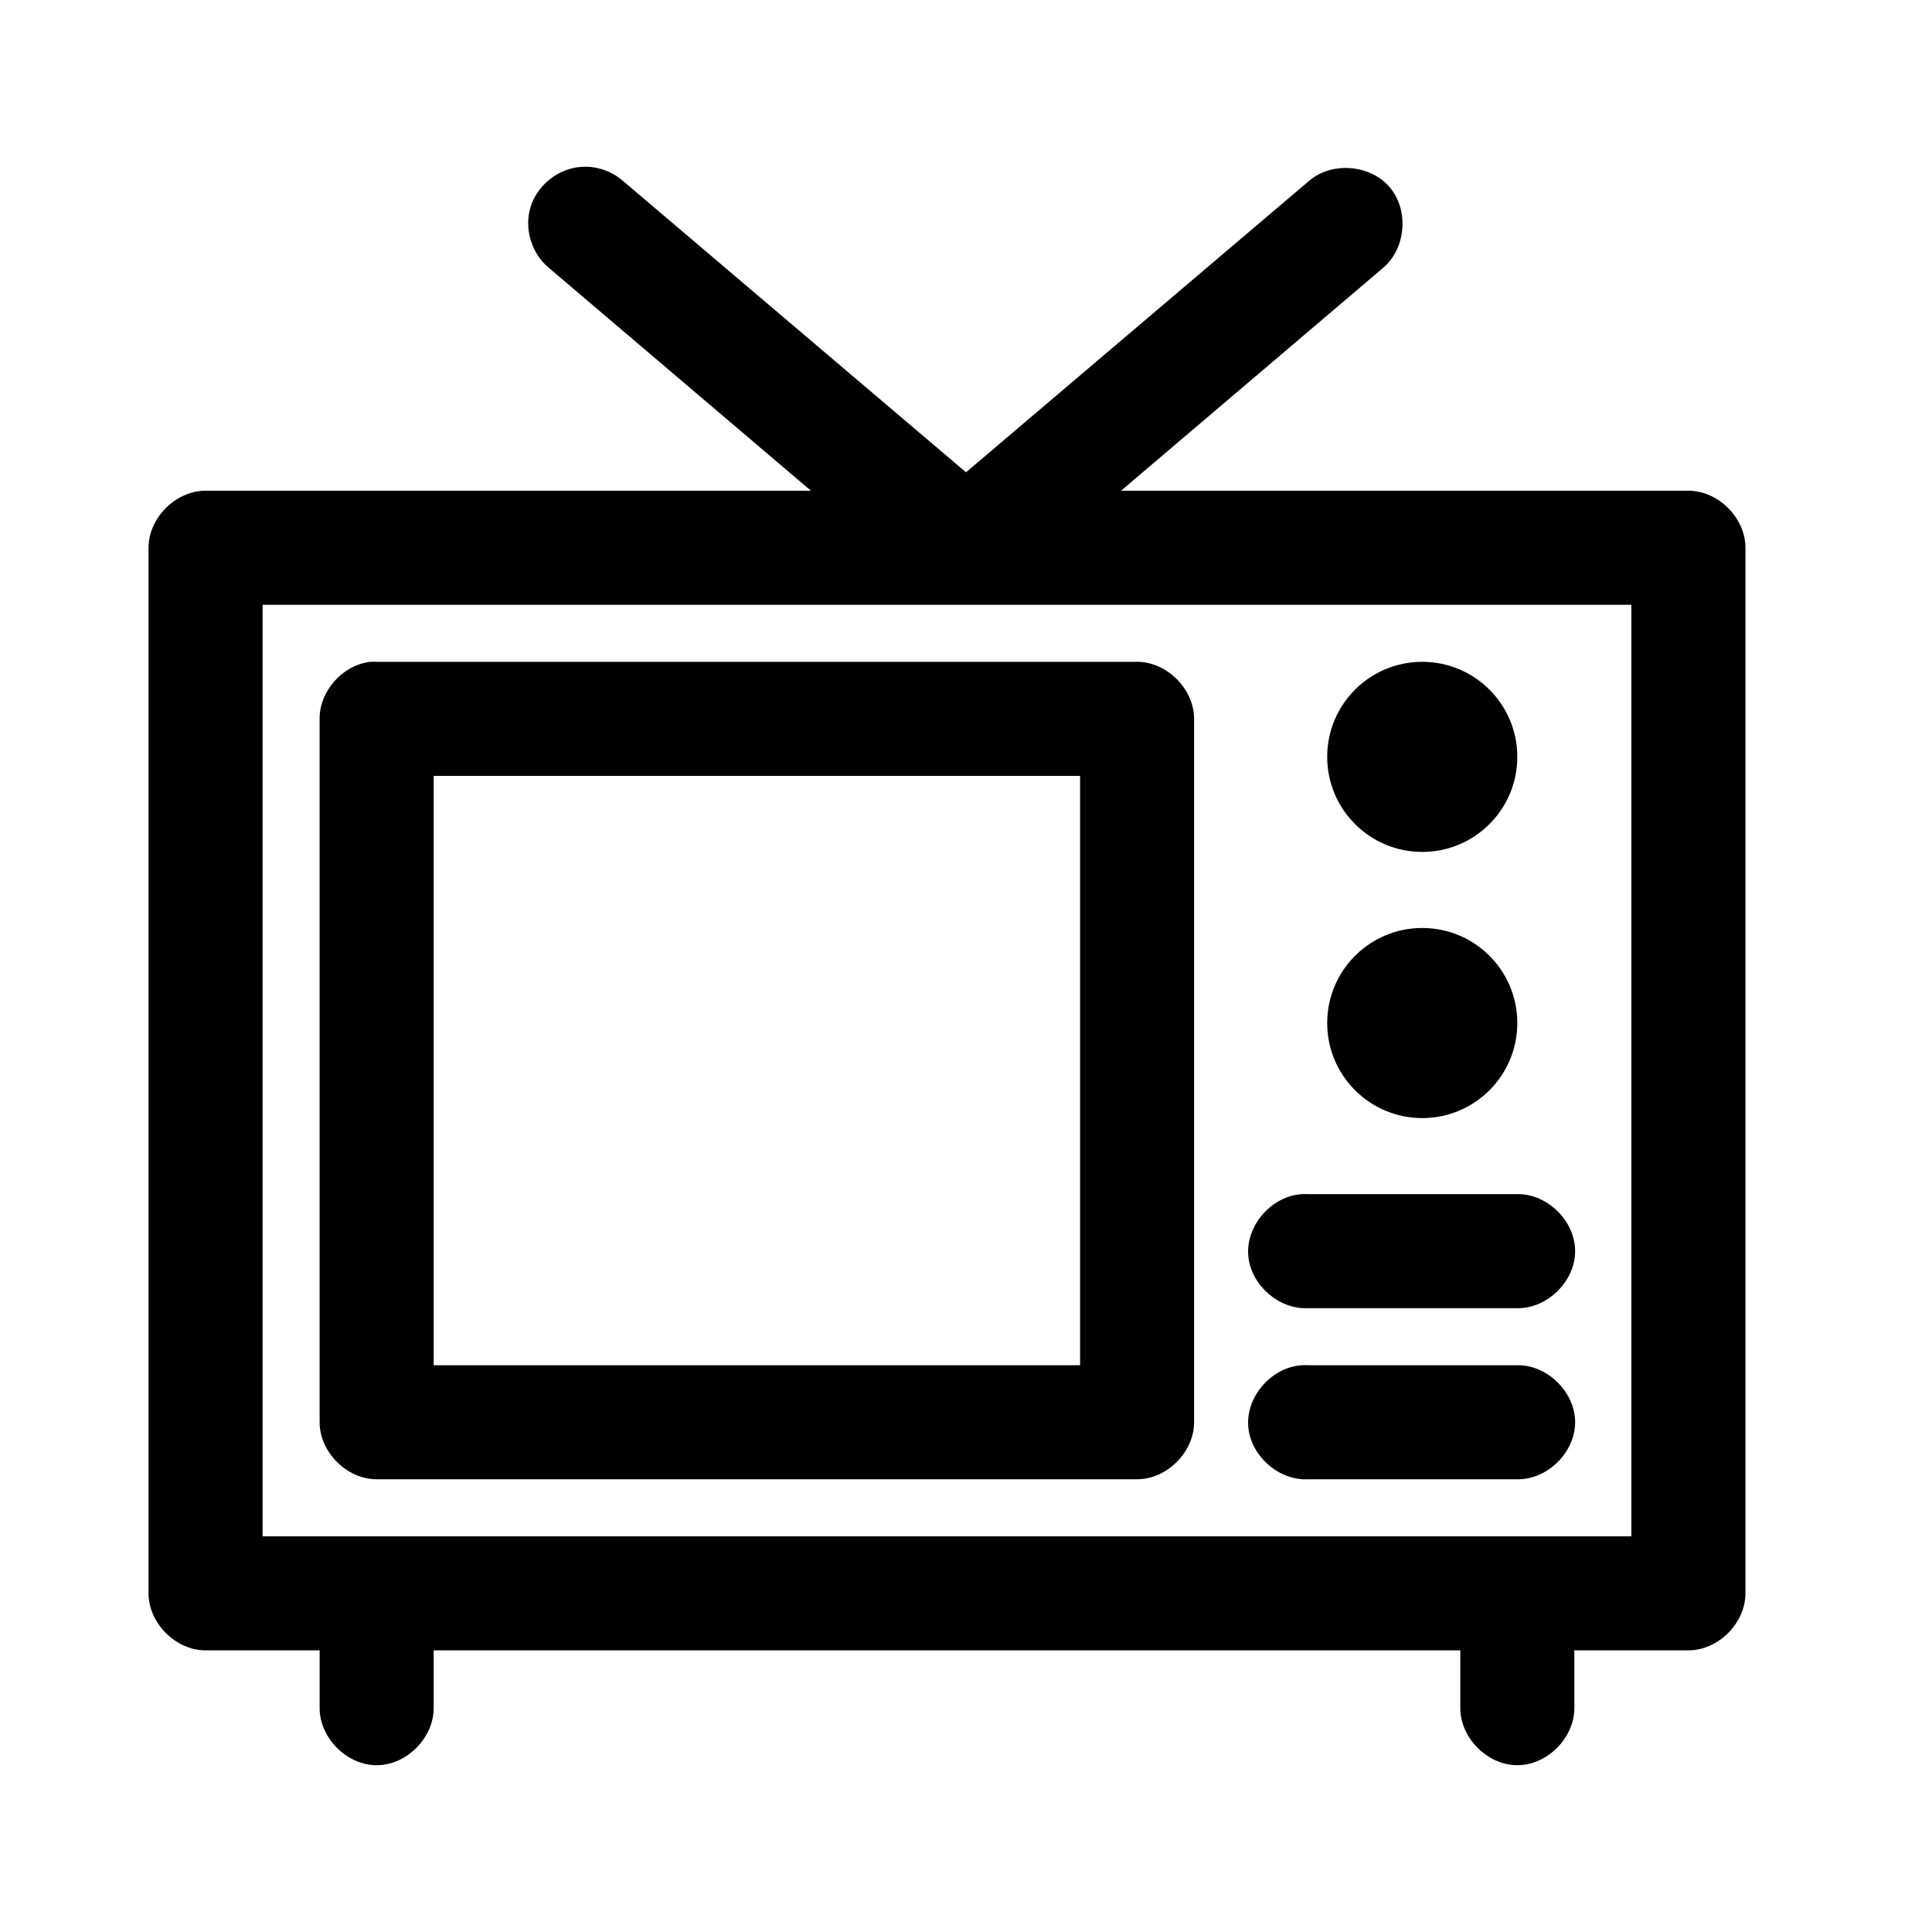
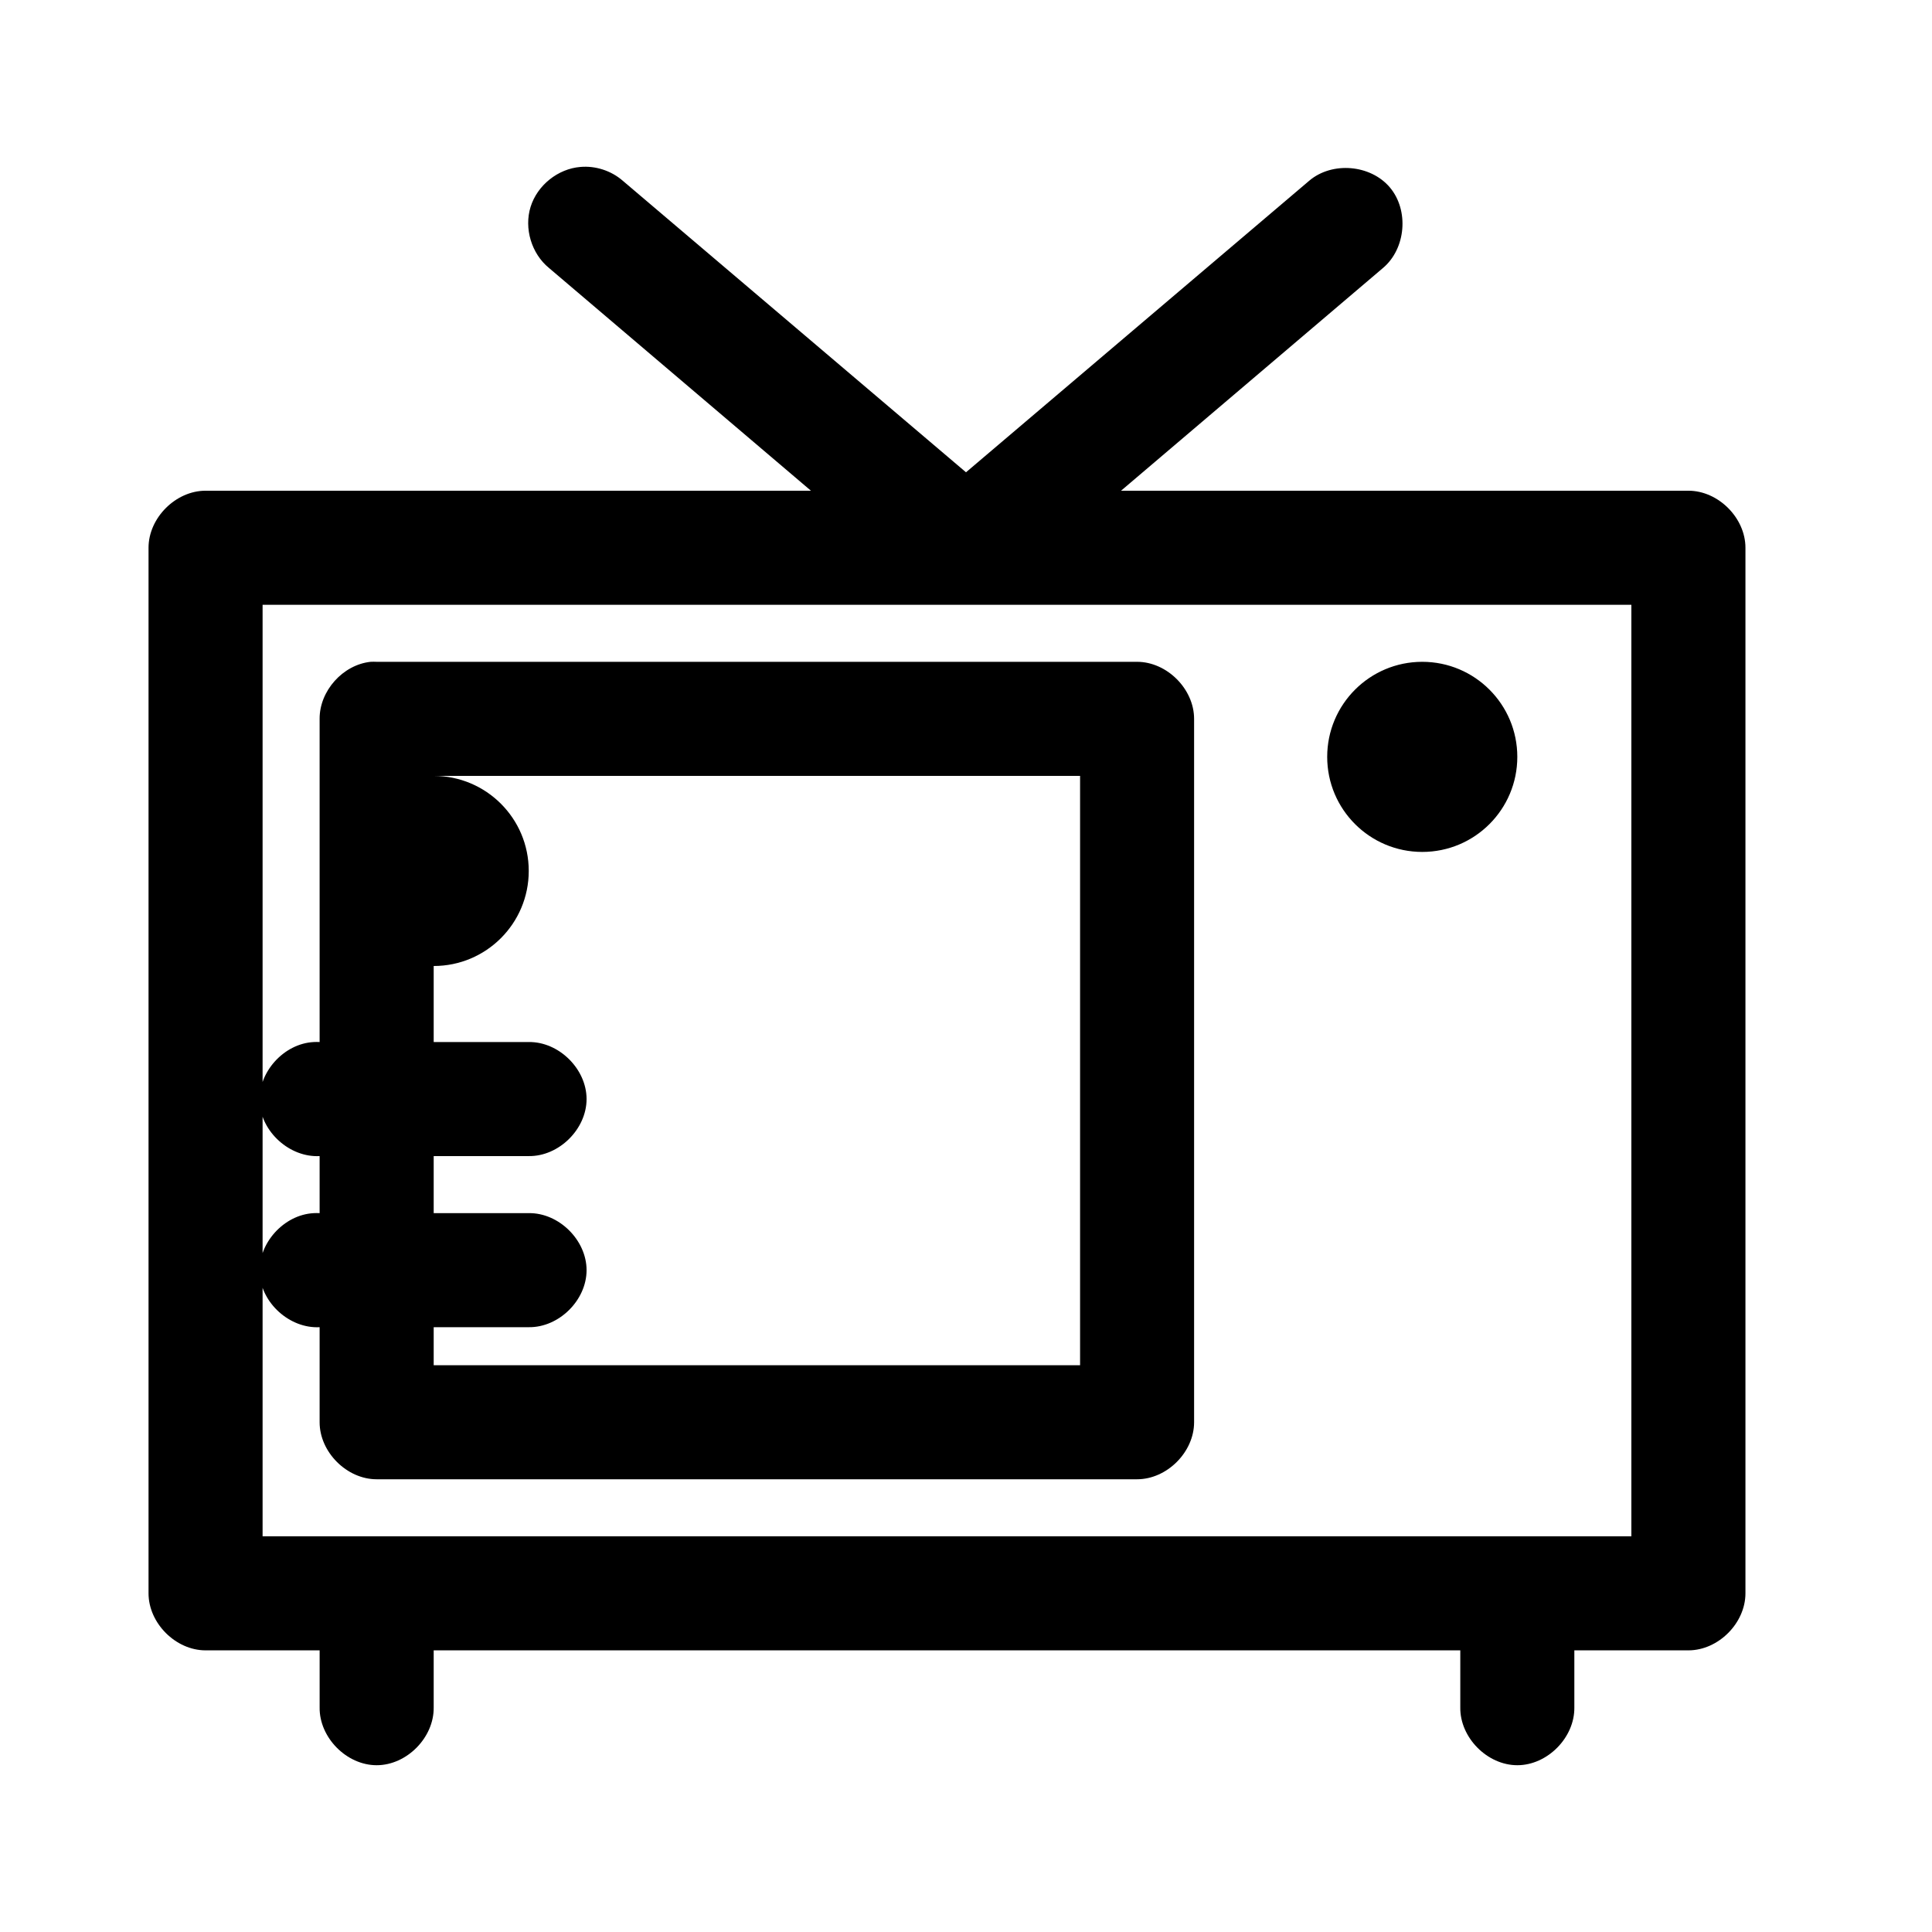
<svg xmlns="http://www.w3.org/2000/svg" fill="#000000" width="800px" height="800px" version="1.1" viewBox="144 144 512 512">
-   <path d="m297.82 188.24c-5.961 0.484-11.422 4.856-13.203 10.566-1.781 5.711 0.23 12.41 4.859 16.199l69.43 59.039h-160.43c-7.914 0-15.113 7.199-15.113 15.113v277.09c0 7.914 7.199 15.113 15.113 15.113h30.23v15.113c-0.113 7.984 7.129 15.328 15.113 15.328 7.984 0 15.227-7.344 15.113-15.328v-15.113h272.06v15.113c-0.113 7.984 7.129 15.328 15.113 15.328s15.227-7.344 15.113-15.328v-15.113h30.23c7.914 0 15.113-7.199 15.113-15.113v-277.09c0-7.914-7.199-15.113-15.113-15.113h-150.36l69.434-59.039c6.059-5.113 6.922-15.277 1.809-21.336-5.109-6.059-15.273-6.922-21.332-1.809l-91 77.301-91.004-77.301c-3.043-2.629-7.168-3.969-11.176-3.621zm-84.23 116.03h362.74v246.87h-362.74zm28.652 15.113c-7.375 0.773-13.578 7.703-13.539 15.117v186.41c0 7.914 7.199 15.113 15.113 15.113h201.52c7.914 0 15.113-7.199 15.113-15.113v-186.41c0-7.914-7.199-15.113-15.113-15.113h-201.52c-0.523-0.027-1.051-0.027-1.574 0zm278.67 0.004c-13.914 0-25.191 11.277-25.191 25.191 0 13.914 11.277 25.191 25.191 25.191 13.914 0 25.191-11.277 25.191-25.191 0-13.914-11.277-25.191-25.191-25.191zm-261.98 30.23h171.3v156.18h-171.3zm261.98 40.305c-13.914 0-25.191 11.277-25.191 25.191 0 13.914 11.277 25.191 25.191 25.191 13.914 0 25.191-11.277 25.191-25.191 0-13.914-11.277-25.191-25.191-25.191zm-31.805 70.535c-7.914 0.41-14.742 7.988-14.328 15.902 0.41 7.91 7.988 14.734 15.902 14.32h55.418c7.984 0.113 15.328-7.129 15.328-15.113 0-7.984-7.344-15.227-15.328-15.113h-55.418c-0.523-0.027-1.051-0.027-1.574 0zm0 45.344c-7.914 0.41-14.742 7.988-14.328 15.902 0.41 7.906 7.988 14.734 15.902 14.32h55.418c7.984 0.113 15.328-7.129 15.328-15.113 0-7.984-7.344-15.227-15.328-15.113h-55.418c-0.523-0.027-1.051-0.027-1.574 0z" />
+   <path d="m297.82 188.24c-5.961 0.484-11.422 4.856-13.203 10.566-1.781 5.711 0.23 12.41 4.859 16.199l69.43 59.039h-160.43c-7.914 0-15.113 7.199-15.113 15.113v277.09c0 7.914 7.199 15.113 15.113 15.113h30.23v15.113c-0.113 7.984 7.129 15.328 15.113 15.328 7.984 0 15.227-7.344 15.113-15.328v-15.113h272.06v15.113c-0.113 7.984 7.129 15.328 15.113 15.328s15.227-7.344 15.113-15.328v-15.113h30.23c7.914 0 15.113-7.199 15.113-15.113v-277.09c0-7.914-7.199-15.113-15.113-15.113h-150.36l69.434-59.039c6.059-5.113 6.922-15.277 1.809-21.336-5.109-6.059-15.273-6.922-21.332-1.809l-91 77.301-91.004-77.301c-3.043-2.629-7.168-3.969-11.176-3.621zm-84.23 116.03h362.74v246.87h-362.74zm28.652 15.113c-7.375 0.773-13.578 7.703-13.539 15.117v186.41c0 7.914 7.199 15.113 15.113 15.113h201.52c7.914 0 15.113-7.199 15.113-15.113v-186.41c0-7.914-7.199-15.113-15.113-15.113h-201.52c-0.523-0.027-1.051-0.027-1.574 0zm278.67 0.004c-13.914 0-25.191 11.277-25.191 25.191 0 13.914 11.277 25.191 25.191 25.191 13.914 0 25.191-11.277 25.191-25.191 0-13.914-11.277-25.191-25.191-25.191zm-261.98 30.23h171.3v156.18h-171.3zc-13.914 0-25.191 11.277-25.191 25.191 0 13.914 11.277 25.191 25.191 25.191 13.914 0 25.191-11.277 25.191-25.191 0-13.914-11.277-25.191-25.191-25.191zm-31.805 70.535c-7.914 0.41-14.742 7.988-14.328 15.902 0.41 7.91 7.988 14.734 15.902 14.32h55.418c7.984 0.113 15.328-7.129 15.328-15.113 0-7.984-7.344-15.227-15.328-15.113h-55.418c-0.523-0.027-1.051-0.027-1.574 0zm0 45.344c-7.914 0.41-14.742 7.988-14.328 15.902 0.41 7.906 7.988 14.734 15.902 14.32h55.418c7.984 0.113 15.328-7.129 15.328-15.113 0-7.984-7.344-15.227-15.328-15.113h-55.418c-0.523-0.027-1.051-0.027-1.574 0z" />
</svg>